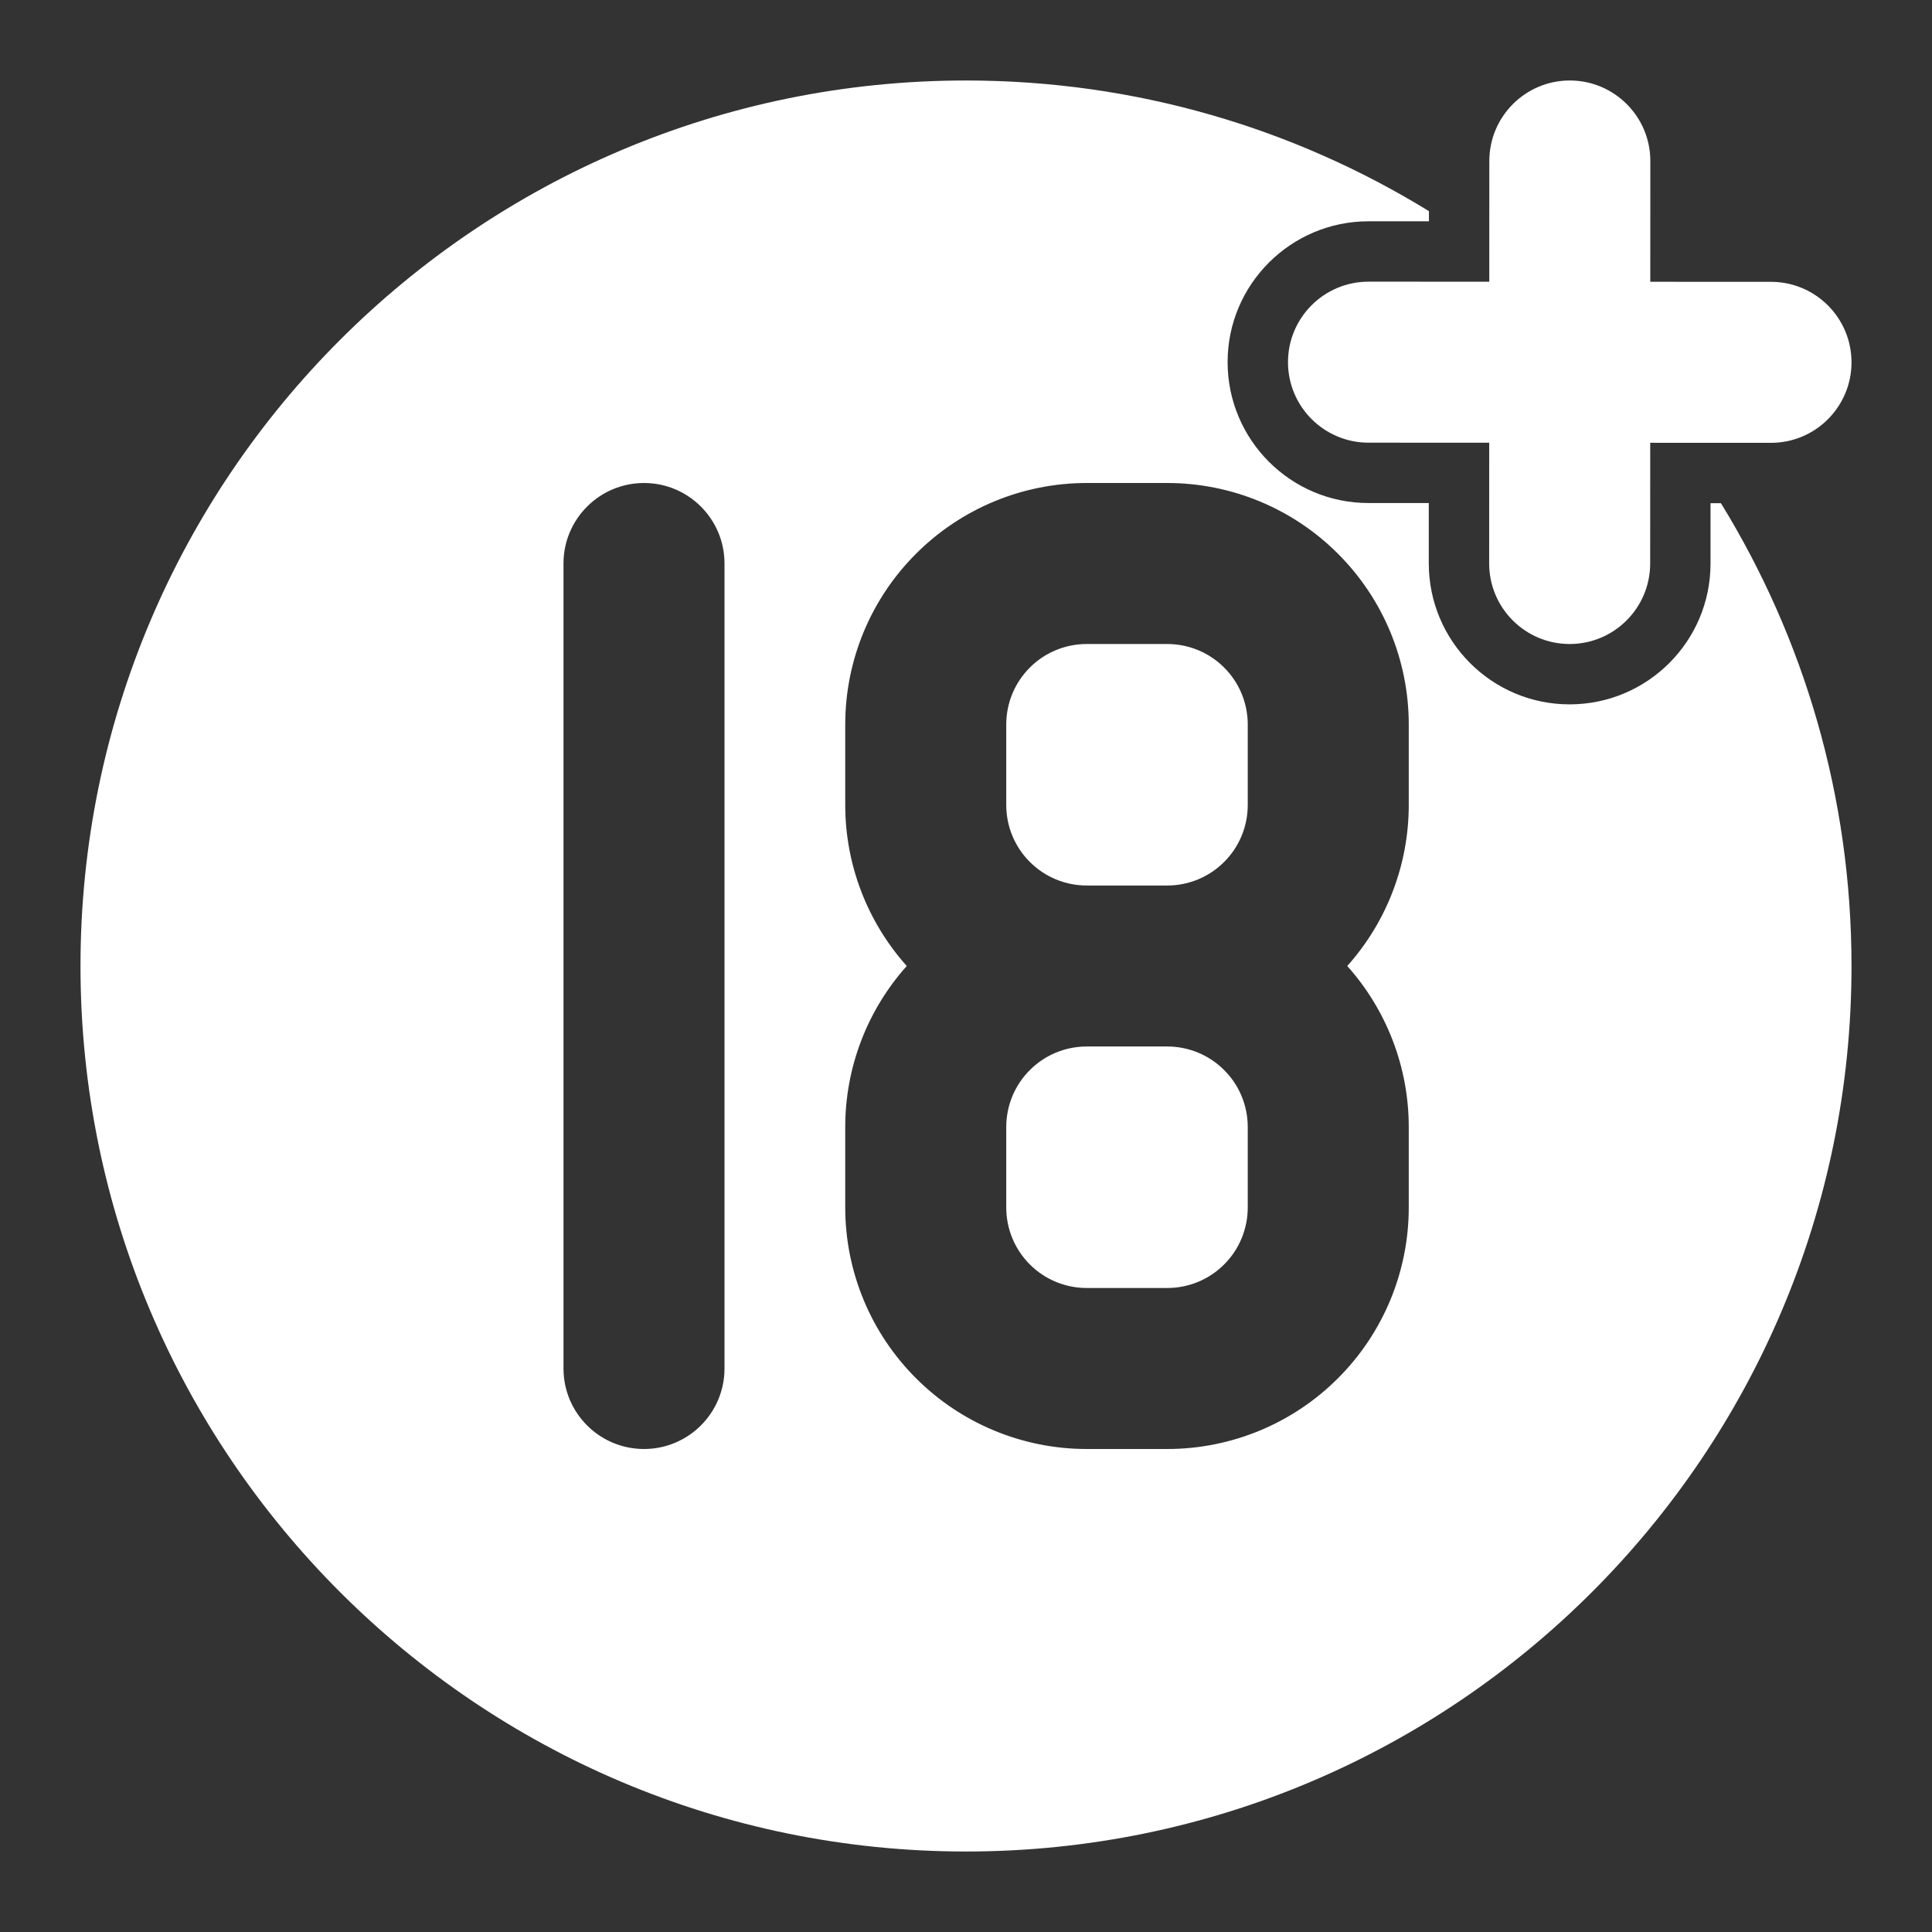
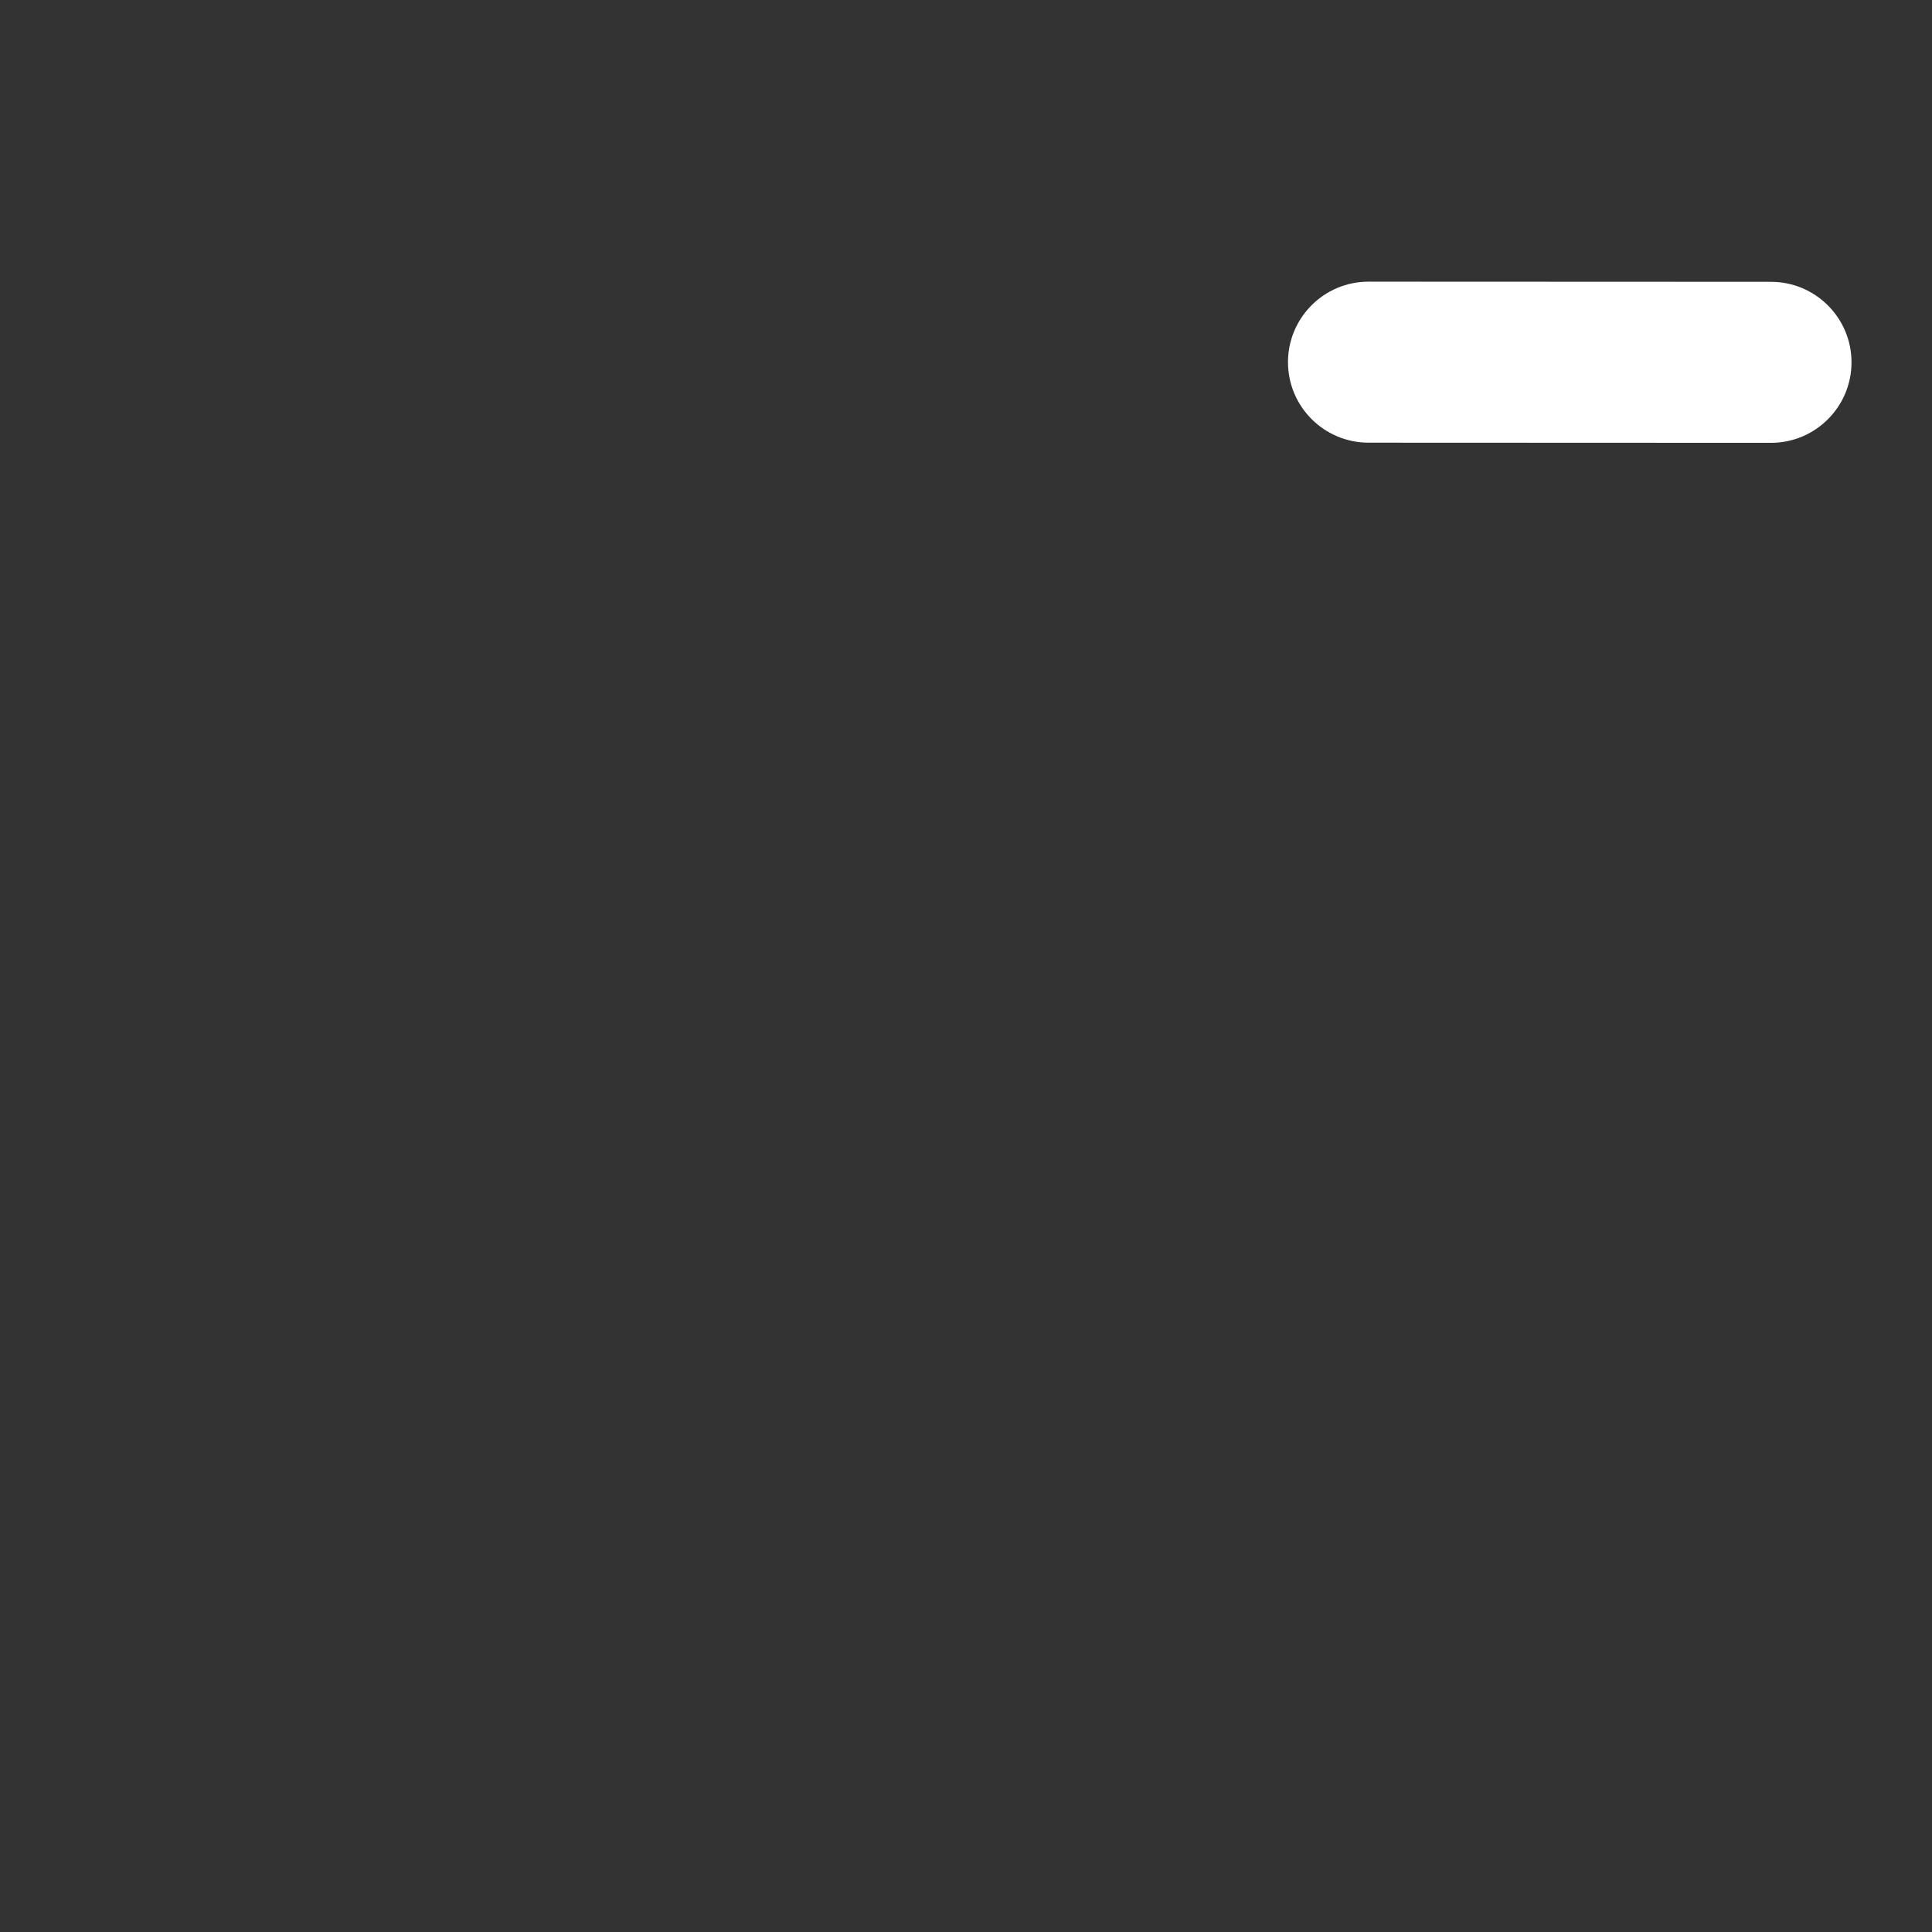
<svg xmlns="http://www.w3.org/2000/svg" width="71" height="71" viewBox="0 0 71 71" fill="none">
  <rect x="0" y="0" width="71" height="71" fill="#333333" stroke="none" />
-   <path fill-rule="evenodd" clip-rule="evenodd" d="M54.732 5.917L54.726 20.708C54.726 22.341 56.051 23.667 57.684 23.667C59.317 23.667 60.643 22.341 60.643 20.708L60.649 5.917C60.649 4.284 59.323 2.958 57.69 2.958C56.057 2.958 54.732 4.284 54.732 5.917Z" fill="white" />
-   <path fill-rule="evenodd" clip-rule="evenodd" d="M50.292 16.268L65.083 16.274C66.716 16.274 68.042 14.948 68.042 13.315C68.042 11.682 66.716 10.357 65.083 10.357L50.292 10.351C48.659 10.351 47.333 11.676 47.333 13.309C47.333 14.942 48.659 16.268 50.292 16.268Z" fill="white" />
-   <path fill-rule="evenodd" clip-rule="evenodd" d="M63.243 18.492H62.861V20.711C62.861 23.569 60.539 25.885 57.681 25.885C54.827 25.885 52.507 23.563 52.507 20.705V18.486H50.289C47.431 18.486 45.114 16.164 45.114 13.306C45.114 10.452 47.437 8.132 50.294 8.132H52.513V7.76C47.561 4.715 41.733 2.958 35.5 2.958C17.54 2.958 2.958 17.54 2.958 35.5C2.958 53.46 17.54 68.042 35.5 68.042C53.46 68.042 68.042 53.46 68.042 35.5C68.042 29.267 66.287 23.442 63.243 18.492ZM20.708 20.708V50.292C20.708 51.925 22.034 53.25 23.667 53.25C25.3 53.25 26.625 51.925 26.625 50.292V20.708C26.625 19.075 25.3 17.75 23.667 17.75C22.034 17.75 20.708 19.075 20.708 20.708ZM49.511 35.5C50.963 33.876 51.771 31.772 51.771 29.583V26.625C51.771 24.27 50.836 22.013 49.17 20.35C47.508 18.685 45.251 17.75 42.896 17.75C41.922 17.75 40.911 17.75 39.937 17.75C37.583 17.75 35.325 18.685 33.663 20.35C31.997 22.013 31.062 24.27 31.062 26.625V29.583C31.062 31.772 31.87 33.876 33.323 35.5C31.87 37.124 31.062 39.227 31.062 41.417V44.375C31.062 46.73 31.997 48.987 33.663 50.65C35.325 52.315 37.583 53.25 39.937 53.25H42.896C45.251 53.25 47.508 52.315 49.17 50.65C50.836 48.987 51.771 46.73 51.771 44.375V41.417C51.771 39.227 50.963 37.124 49.511 35.5ZM39.937 38.458H42.896C43.68 38.458 44.434 38.769 44.987 39.325C45.544 39.878 45.854 40.633 45.854 41.417V44.375C45.854 45.159 45.544 45.913 44.987 46.467C44.434 47.023 43.68 47.333 42.896 47.333H39.937C39.154 47.333 38.399 47.023 37.846 46.467C37.29 45.913 36.979 45.159 36.979 44.375V41.417C36.979 40.633 37.29 39.878 37.846 39.325C38.399 38.769 39.154 38.458 39.937 38.458ZM42.896 32.542H39.937C39.154 32.542 38.399 32.231 37.846 31.675C37.29 31.122 36.979 30.367 36.979 29.583V26.625C36.979 25.841 37.29 25.087 37.846 24.533C38.399 23.977 39.154 23.667 39.937 23.667H42.896C43.68 23.667 44.434 23.977 44.987 24.533C45.544 25.087 45.854 25.841 45.854 26.625V29.583C45.854 30.367 45.544 31.122 44.987 31.675C44.434 32.231 43.68 32.542 42.896 32.542Z" fill="white" />
+   <path fill-rule="evenodd" clip-rule="evenodd" d="M50.292 16.268L65.083 16.274C66.716 16.274 68.042 14.948 68.042 13.315C68.042 11.682 66.716 10.357 65.083 10.357L50.292 10.351C48.659 10.351 47.333 11.676 47.333 13.309C47.333 14.942 48.659 16.268 50.292 16.268" fill="white" />
</svg>